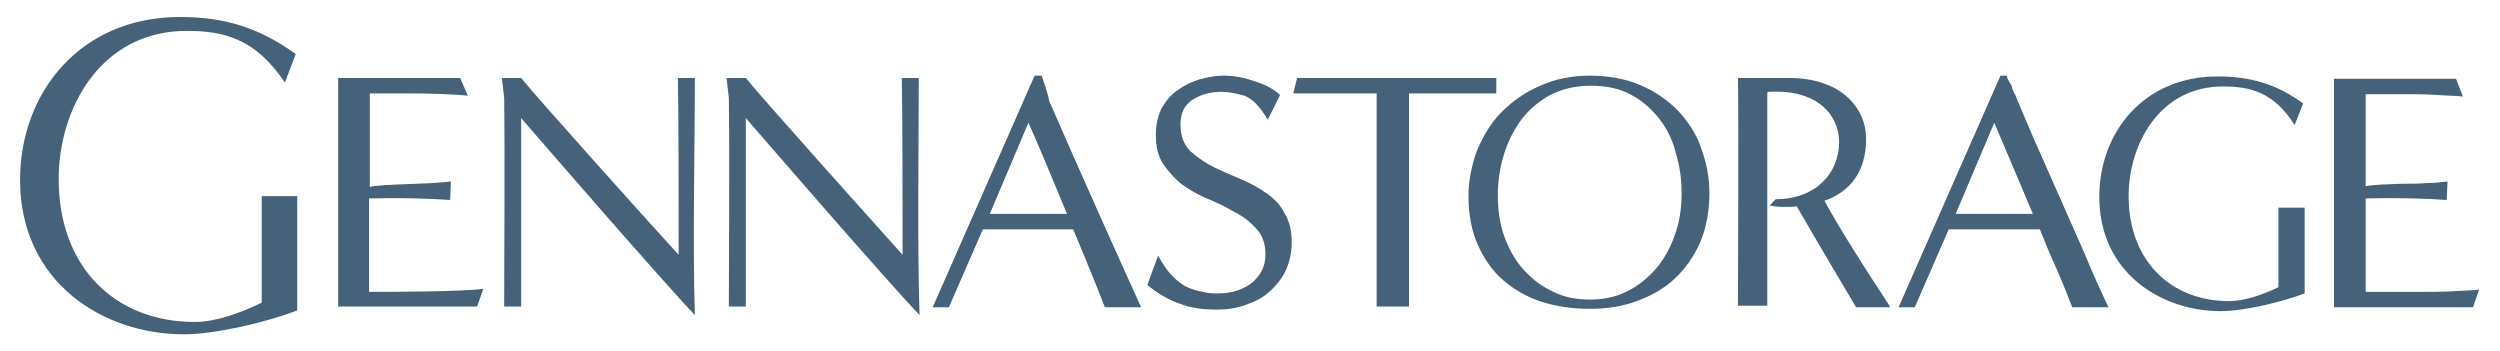
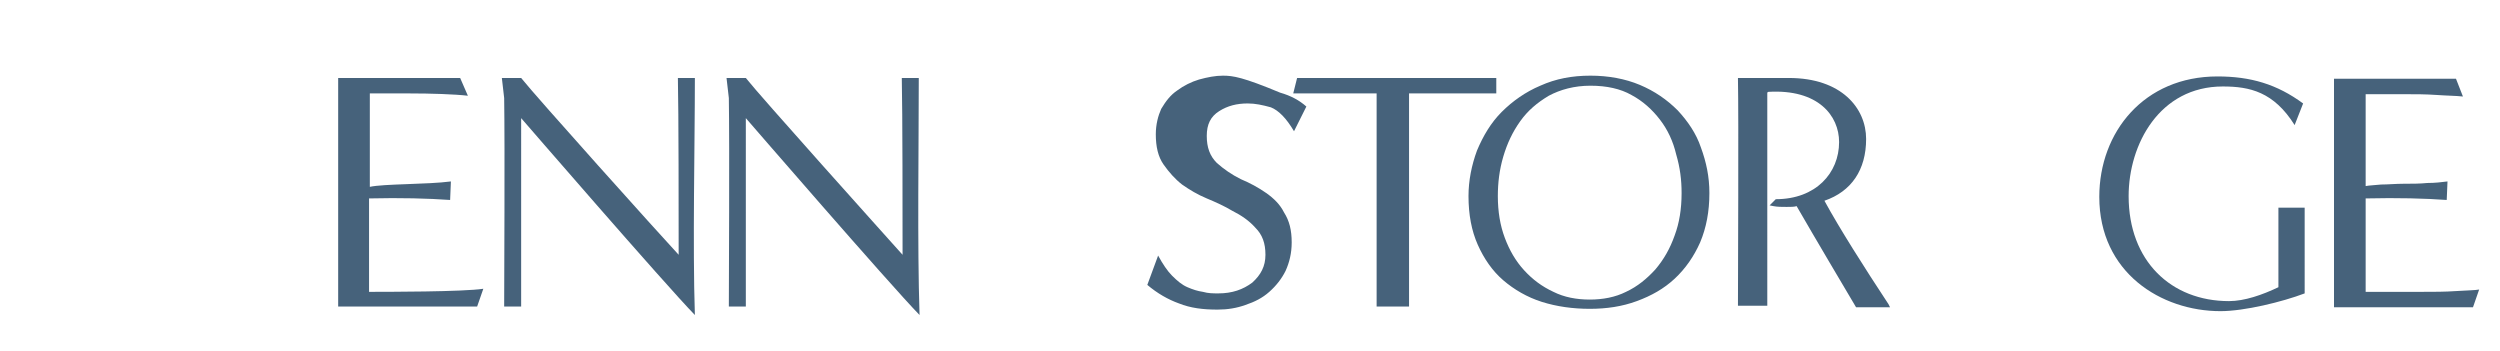
<svg xmlns="http://www.w3.org/2000/svg" version="1.1" id="Layer_1" x="0px" y="0px" viewBox="0 0 32.38 4.55" style="enable-background:new 0 0 32.38 4.55;" xml:space="preserve">
  <style type="text/css">
	.st0{fill:#46627B;}
</style>
  <g>
    <path class="st0" d="M11.9,1.01h-0.22c0.01,0.43,0.01,1.81,0.01,2.29c-0.26-0.29-1.85-2.06-2.03-2.29H9.41l0.03,0.26   c0.01,0.63,0,2.42,0,2.7h0.22V1.53c0,0,1.86,2.15,2.25,2.55C11.88,3.17,11.9,1.88,11.9,1.01z" />
-     <path class="st0" d="M13.49,0.98H13.4l-1.32,3h0.21l0.44-1.01h1.17c0.14,0.34,0.3,0.72,0.41,1.01h0.47   c-0.21-0.46-0.79-1.75-1.19-2.67C13.57,1.19,13.49,0.98,13.49,0.98z M12.82,2.77l0.5-1.18c0.08,0.17,0.31,0.72,0.5,1.18H12.82z" />
    <path class="st0" d="M9,1.01H8.78C8.79,1.44,8.79,2.82,8.79,3.3C8.53,3.02,6.94,1.25,6.75,1.01H6.5l0.03,0.26   c0.01,0.63,0,2.42,0,2.7h0.22V1.53c0,0,1.86,2.15,2.25,2.55C8.97,3.17,9,1.88,9,1.01z" />
    <path class="st0" d="M4.78,2.57c0.41-0.01,0.77,0,1.05,0.02l0.01-0.24c-0.3,0.04-0.87,0.03-1.05,0.07V2.41V2.37V2.23V1.8V1.21h0.13   h0.38c0.28,0,0.59,0.01,0.76,0.03L5.96,1.01H4.38v2.96h1.8l0.08-0.23C6.01,3.78,4.99,3.78,4.78,3.78V2.57z" />
-     <path class="st0" d="M3.39,3.92c-0.29,0.14-0.6,0.25-0.87,0.25c-1.02,0-1.76-0.7-1.76-1.85c0-0.91,0.54-1.92,1.66-1.92   c0.48,0,0.89,0.1,1.27,0.67L3.83,0.7c-0.47-0.34-0.92-0.48-1.5-0.48c-1.29,0-2.07,0.98-2.07,2.11c0,1.33,1.08,2,2.12,2   c0.41,0,1.09-0.16,1.47-0.31V2.54H3.39V3.92z" />
-     <path class="st0" d="M16.4,2.5c-0.1-0.07-0.21-0.13-0.33-0.18c-0.12-0.05-0.23-0.1-0.34-0.15c-0.12-0.06-0.22-0.13-0.31-0.21   c-0.09-0.09-0.13-0.2-0.13-0.35c0-0.15,0.05-0.25,0.16-0.32c0.11-0.07,0.23-0.1,0.37-0.1c0.1,0,0.19,0.02,0.3,0.05   c0.1,0.04,0.2,0.14,0.3,0.31l0.16-0.32c-0.09-0.08-0.2-0.14-0.34-0.18C16.1,1,15.97,0.98,15.84,0.98c-0.1,0-0.2,0.02-0.31,0.05   c-0.1,0.03-0.2,0.08-0.28,0.14c-0.09,0.06-0.15,0.14-0.21,0.24C15,1.5,14.97,1.61,14.97,1.74c0,0.16,0.03,0.29,0.1,0.39   c0.07,0.1,0.15,0.19,0.24,0.26c0.1,0.07,0.2,0.13,0.32,0.18c0.12,0.05,0.23,0.1,0.33,0.16c0.12,0.06,0.22,0.13,0.3,0.22   c0.09,0.09,0.13,0.2,0.13,0.35c0,0.15-0.06,0.26-0.17,0.36c-0.12,0.09-0.26,0.14-0.44,0.14c-0.07,0-0.13,0-0.2-0.02   c-0.07-0.01-0.13-0.03-0.2-0.06c-0.07-0.03-0.13-0.08-0.2-0.15C15.12,3.51,15.06,3.42,15,3.31l-0.14,0.38   c0.13,0.11,0.27,0.19,0.41,0.24c0.15,0.06,0.31,0.08,0.5,0.08c0.13,0,0.25-0.02,0.36-0.06c0.12-0.04,0.22-0.09,0.31-0.17   c0.09-0.08,0.16-0.17,0.21-0.27c0.05-0.11,0.08-0.23,0.08-0.37c0-0.16-0.03-0.28-0.1-0.39C16.58,2.65,16.5,2.57,16.4,2.5z" />
+     <path class="st0" d="M16.4,2.5c-0.1-0.07-0.21-0.13-0.33-0.18c-0.12-0.06-0.22-0.13-0.31-0.21   c-0.09-0.09-0.13-0.2-0.13-0.35c0-0.15,0.05-0.25,0.16-0.32c0.11-0.07,0.23-0.1,0.37-0.1c0.1,0,0.19,0.02,0.3,0.05   c0.1,0.04,0.2,0.14,0.3,0.31l0.16-0.32c-0.09-0.08-0.2-0.14-0.34-0.18C16.1,1,15.97,0.98,15.84,0.98c-0.1,0-0.2,0.02-0.31,0.05   c-0.1,0.03-0.2,0.08-0.28,0.14c-0.09,0.06-0.15,0.14-0.21,0.24C15,1.5,14.97,1.61,14.97,1.74c0,0.16,0.03,0.29,0.1,0.39   c0.07,0.1,0.15,0.19,0.24,0.26c0.1,0.07,0.2,0.13,0.32,0.18c0.12,0.05,0.23,0.1,0.33,0.16c0.12,0.06,0.22,0.13,0.3,0.22   c0.09,0.09,0.13,0.2,0.13,0.35c0,0.15-0.06,0.26-0.17,0.36c-0.12,0.09-0.26,0.14-0.44,0.14c-0.07,0-0.13,0-0.2-0.02   c-0.07-0.01-0.13-0.03-0.2-0.06c-0.07-0.03-0.13-0.08-0.2-0.15C15.12,3.51,15.06,3.42,15,3.31l-0.14,0.38   c0.13,0.11,0.27,0.19,0.41,0.24c0.15,0.06,0.31,0.08,0.5,0.08c0.13,0,0.25-0.02,0.36-0.06c0.12-0.04,0.22-0.09,0.31-0.17   c0.09-0.08,0.16-0.17,0.21-0.27c0.05-0.11,0.08-0.23,0.08-0.37c0-0.16-0.03-0.28-0.1-0.39C16.58,2.65,16.5,2.57,16.4,2.5z" />
    <polygon class="st0" points="19.38,1.01 16.8,1.01 16.75,1.21 17.83,1.21 17.83,3.97 18.25,3.97 18.25,1.21 19.38,1.21  " />
-     <path class="st0" d="M26.79,2.81c-0.11-0.25-0.22-0.5-0.34-0.77c-0.12-0.26-0.22-0.51-0.32-0.74c-0.01-0.03-0.02-0.06-0.04-0.09   c-0.02-0.04-0.03-0.07-0.04-0.11C26.02,1.06,26,1.02,25.99,0.98h-0.08l-1.32,3h0.21l0.44-1.01h1.18c0.07,0.17,0.14,0.35,0.22,0.52   c0.08,0.18,0.14,0.34,0.2,0.49h0.47c-0.06-0.12-0.13-0.28-0.22-0.48C27,3.28,26.9,3.06,26.79,2.81z M25.33,2.77l0.5-1.18l0.5,1.18   H25.33z" />
    <path class="st0" d="M31.81,3.77c-0.14,0.01-0.29,0.01-0.45,0.01c-0.16,0-0.3,0-0.44,0c-0.14,0-0.23,0-0.28,0V2.57   c0.42-0.01,0.77,0,1.05,0.02l0.01-0.24c-0.08,0.01-0.16,0.02-0.26,0.02c-0.1,0.01-0.2,0.01-0.31,0.01c-0.1,0-0.2,0.01-0.29,0.01   c-0.09,0.01-0.15,0.01-0.2,0.02V1.22h0.5c0.14,0,0.28,0,0.42,0.01c0.14,0.01,0.25,0.01,0.34,0.02l-0.09-0.23h-1.58v2.96h1.8   l0.08-0.23C32.06,3.76,31.96,3.76,31.81,3.77z" />
    <path class="st0" d="M21.73,1.43c-0.14-0.14-0.3-0.25-0.49-0.33c-0.19-0.08-0.41-0.12-0.64-0.12c-0.24,0-0.45,0.04-0.65,0.13   c-0.19,0.08-0.36,0.2-0.5,0.34c-0.14,0.14-0.24,0.31-0.32,0.5c-0.07,0.19-0.11,0.39-0.11,0.59c0,0.24,0.04,0.45,0.12,0.63   c0.08,0.18,0.19,0.34,0.33,0.46c0.14,0.12,0.31,0.22,0.5,0.28c0.19,0.06,0.4,0.09,0.62,0.09c0.22,0,0.42-0.03,0.61-0.1   c0.19-0.07,0.35-0.16,0.49-0.29c0.14-0.13,0.25-0.29,0.33-0.47c0.08-0.19,0.12-0.4,0.12-0.64c0-0.21-0.04-0.4-0.11-0.59   C21.97,1.73,21.86,1.57,21.73,1.43z M21.69,3.05c-0.06,0.17-0.14,0.31-0.25,0.44c-0.11,0.12-0.23,0.22-0.38,0.29   c-0.14,0.07-0.3,0.1-0.47,0.1s-0.33-0.03-0.47-0.1c-0.15-0.07-0.27-0.16-0.38-0.28c-0.11-0.12-0.19-0.26-0.25-0.42   c-0.06-0.16-0.09-0.34-0.09-0.54c0-0.17,0.02-0.34,0.07-0.51c0.05-0.17,0.12-0.32,0.22-0.46c0.1-0.14,0.22-0.24,0.37-0.33   c0.15-0.08,0.33-0.13,0.54-0.13c0.21,0,0.39,0.04,0.53,0.12c0.15,0.08,0.27,0.19,0.37,0.32c0.1,0.13,0.17,0.28,0.21,0.45   c0.05,0.17,0.07,0.33,0.07,0.5C21.78,2.71,21.75,2.89,21.69,3.05z" />
    <path class="st0" d="M23.63,2.6c0.35-0.12,0.54-0.4,0.54-0.8c0-0.4-0.32-0.79-1-0.79l-0.66,0l0,0.02c0.01,0.44,0,2.65,0,2.91v0.02   h0.38V1.2l0.01-0.01c0.65-0.04,0.92,0.31,0.92,0.65c0,0.4-0.3,0.74-0.82,0.74l-0.08,0.08l0.05,0.01c0.05,0.01,0.11,0.01,0.17,0.01   c0.05,0,0.1,0,0.13-0.01c0.23,0.4,0.64,1.09,0.77,1.31h0.44l-0.02-0.04C24.15,3.47,23.82,2.95,23.63,2.6z" />
    <path class="st0" d="M29.51,3.72c-0.21,0.1-0.44,0.18-0.64,0.18c-0.75,0-1.3-0.52-1.3-1.36c0-0.67,0.4-1.42,1.22-1.42   c0.35,0,0.66,0.07,0.93,0.5l0.11-0.28c-0.34-0.25-0.68-0.35-1.11-0.35c-0.95,0-1.53,0.72-1.53,1.56c0,0.98,0.8,1.48,1.57,1.48   c0.31,0,0.8-0.12,1.09-0.23V2.69h-0.34V3.72z" />
  </g>
</svg>